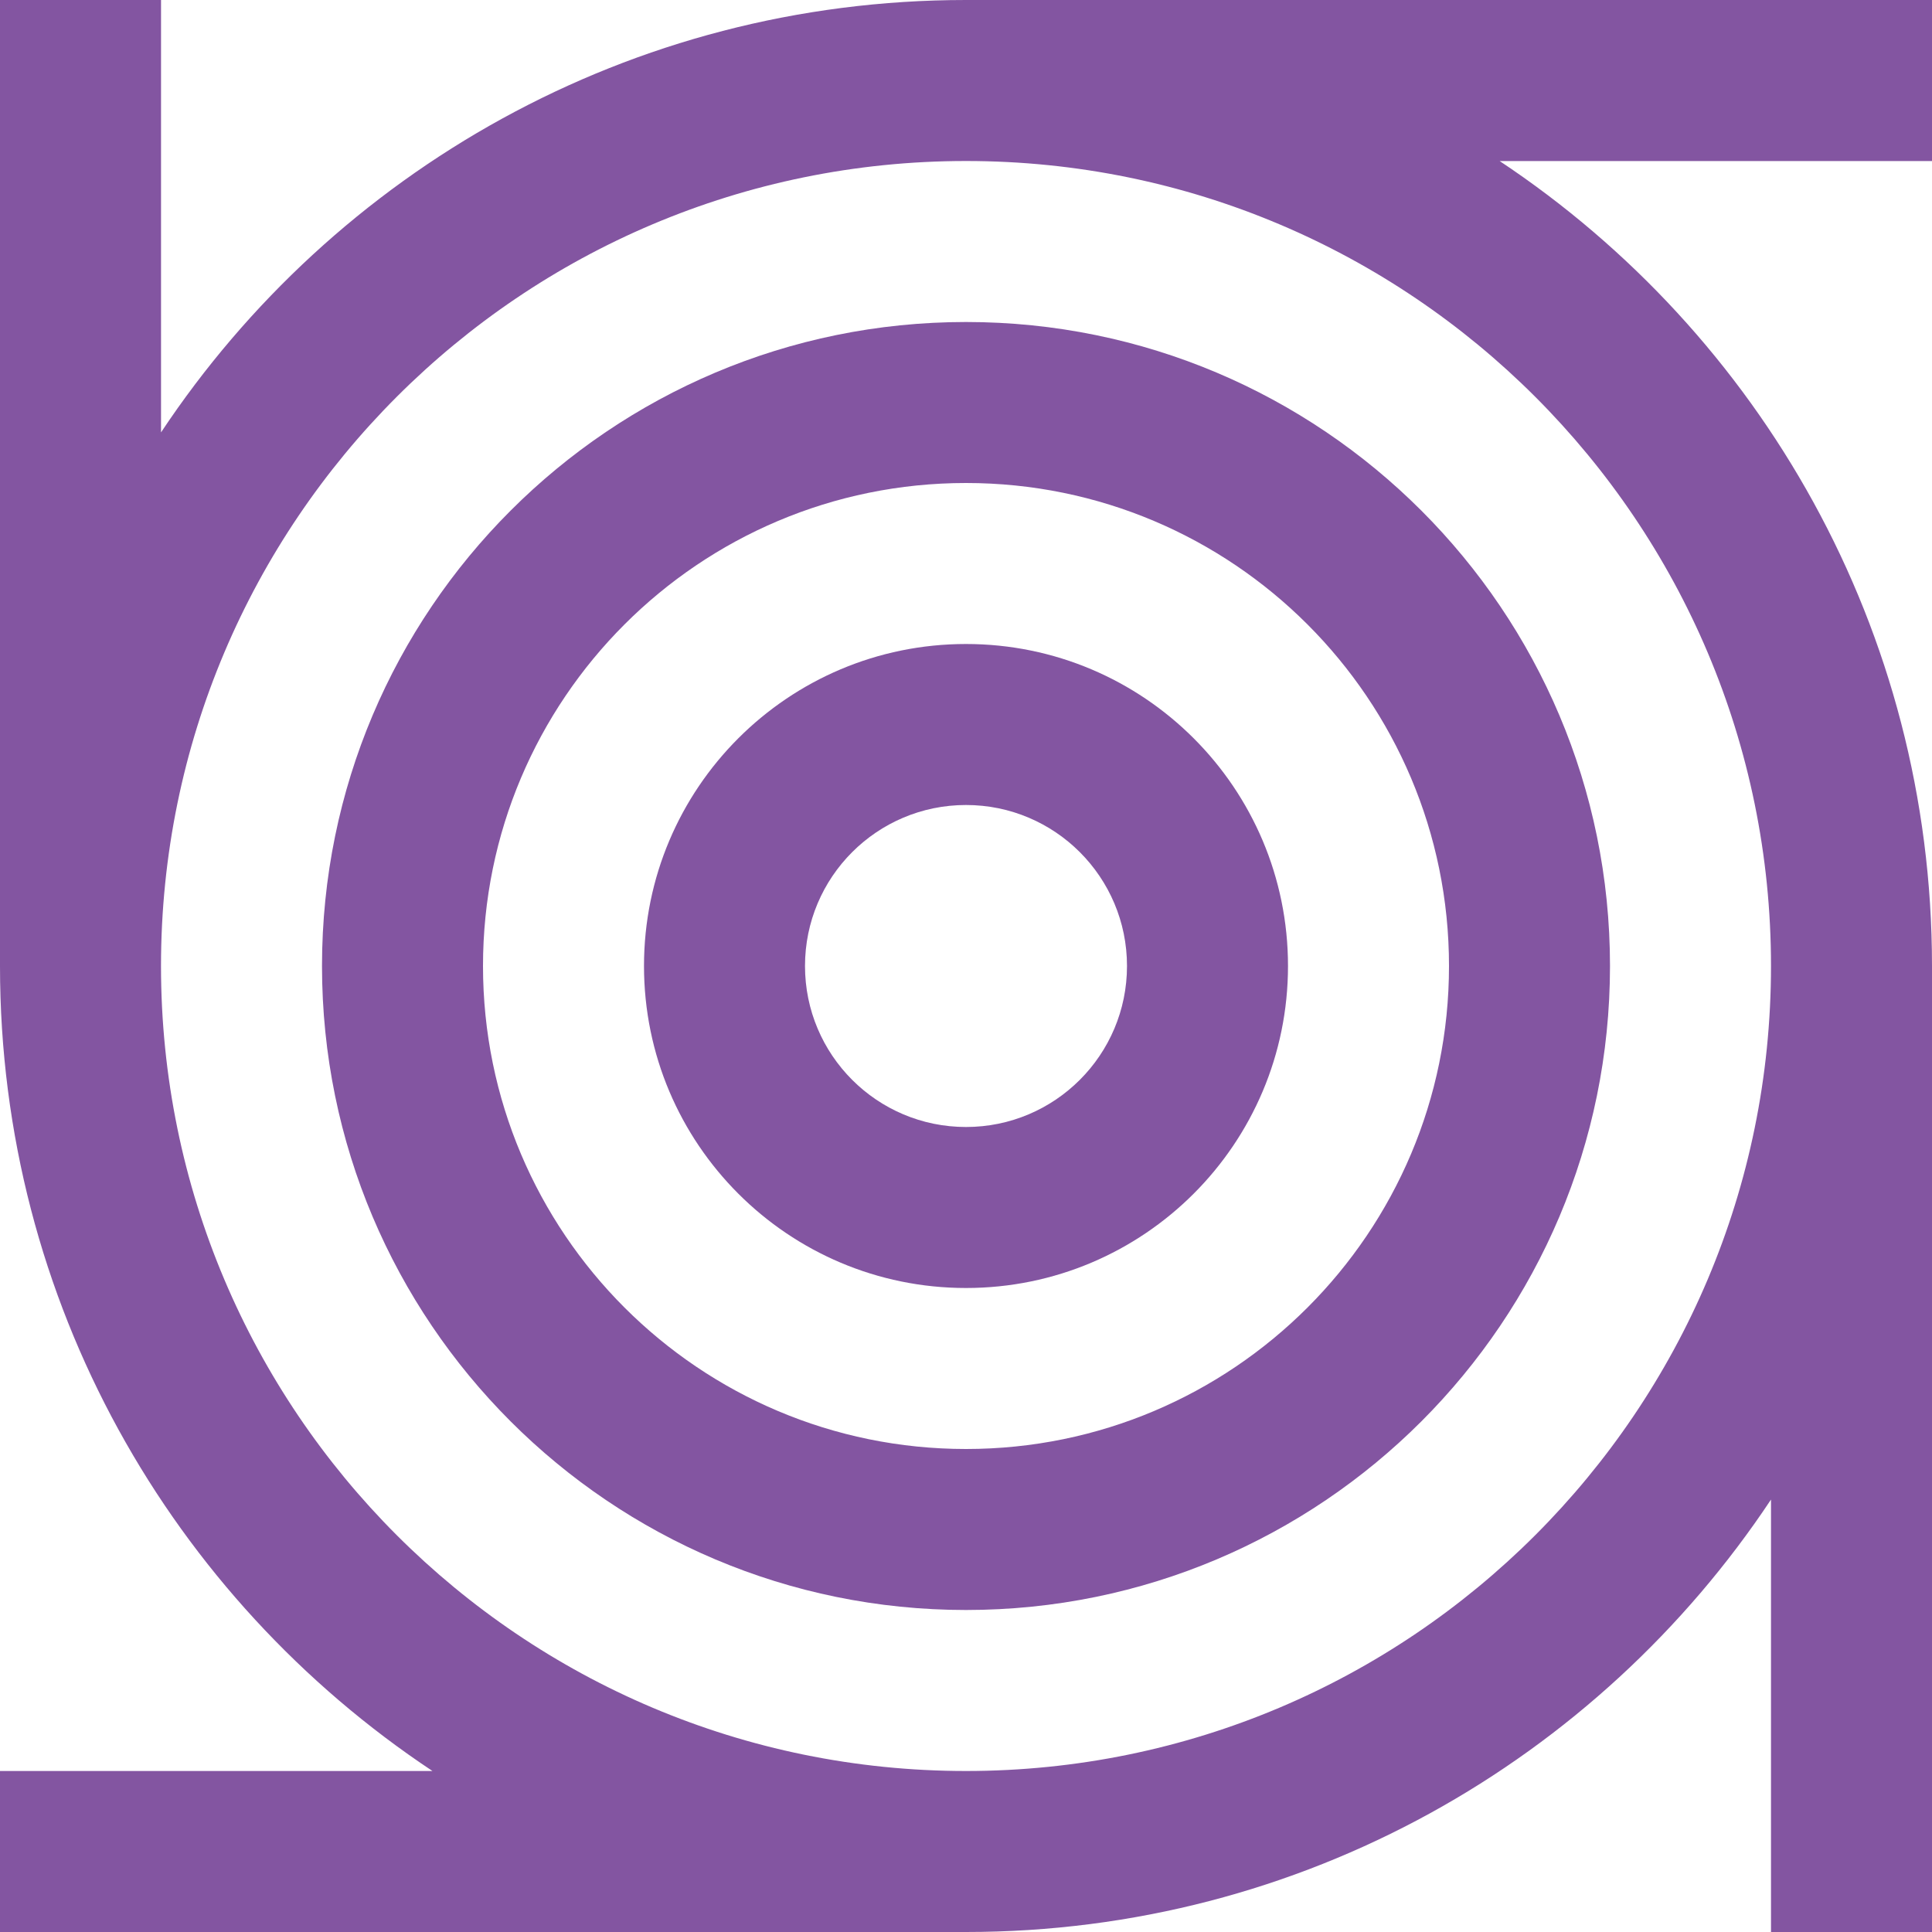
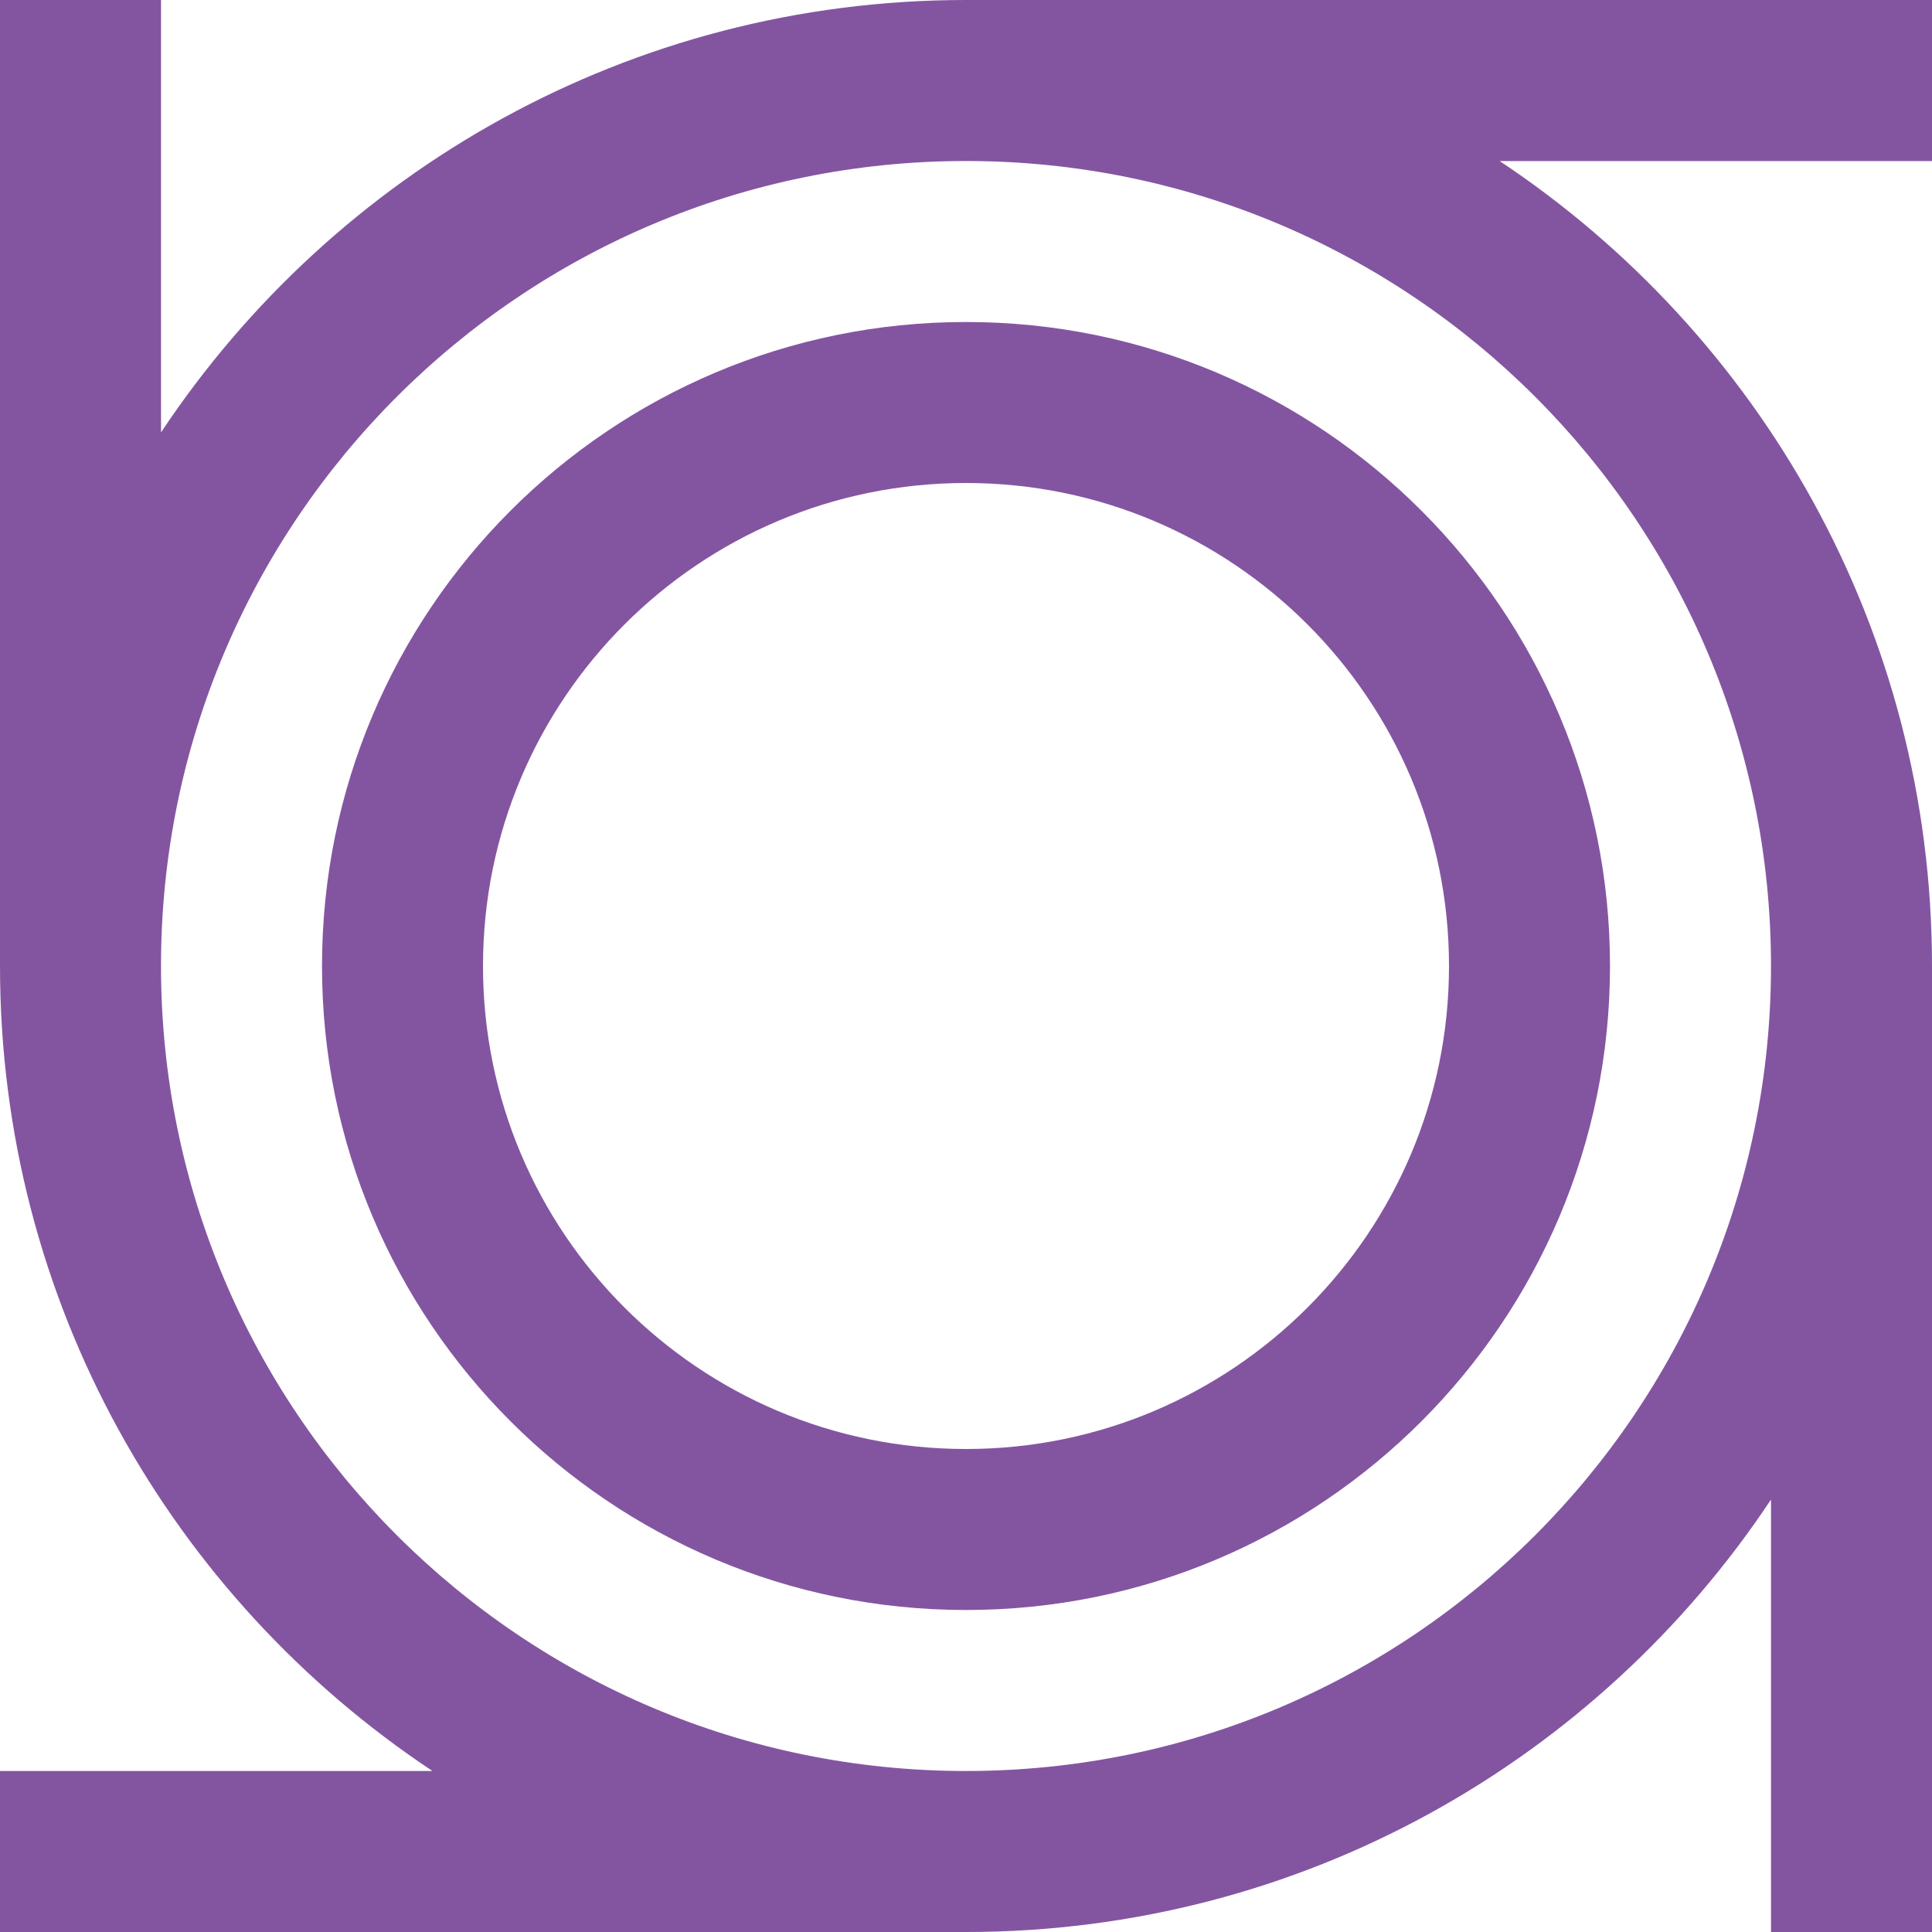
<svg xmlns="http://www.w3.org/2000/svg" fill="none" height="66" viewBox="0 0 66 66" width="66">
  <g fill="#8355a1">
    <path d="m66 0h-33c-11.483 0-21.588 5.872-27.499 14.771v-14.771h-5.501v33c0 11.483 5.873 21.589 14.773 27.5h-14.773v5.5h33c11.483 0 21.589-5.873 27.5-14.773v14.773h5.5v-33c0-11.483-5.873-21.588-14.77-27.499h14.77zm-5.5 33c0 15.187-12.313 27.5-27.5 27.5-15.188 0-27.5-12.313-27.5-27.5 0-15.188 12.312-27.5 27.5-27.5 15.187 0 27.5 12.312 27.5 27.5z" />
    <path d="m33 11c-12.151 0-22 9.849-22 22 0 12.15 9.849 22 22 22 12.15 0 22-9.85 22-22 0-12.151-9.851-22-22-22zm0 38.5c-9.113 0-16.5-7.388-16.5-16.5 0-9.113 7.387-16.5 16.5-16.5 9.112 0 16.5 7.387 16.5 16.5 0 9.112-7.388 16.5-16.5 16.5z" />
-     <path d="m33 22c-6.076 0-11 4.924-11 11 0 6.074 4.925 11 11 11 6.074 0 11-4.925 11-11 0-6.076-4.925-11-11-11zm0 16.5c-3.038 0-5.5-2.463-5.5-5.5 0-3.038 2.463-5.5 5.5-5.5 3.038 0 5.5 2.463 5.5 5.5 0 3.038-2.463 5.5-5.5 5.5z" />
  </g>
</svg>